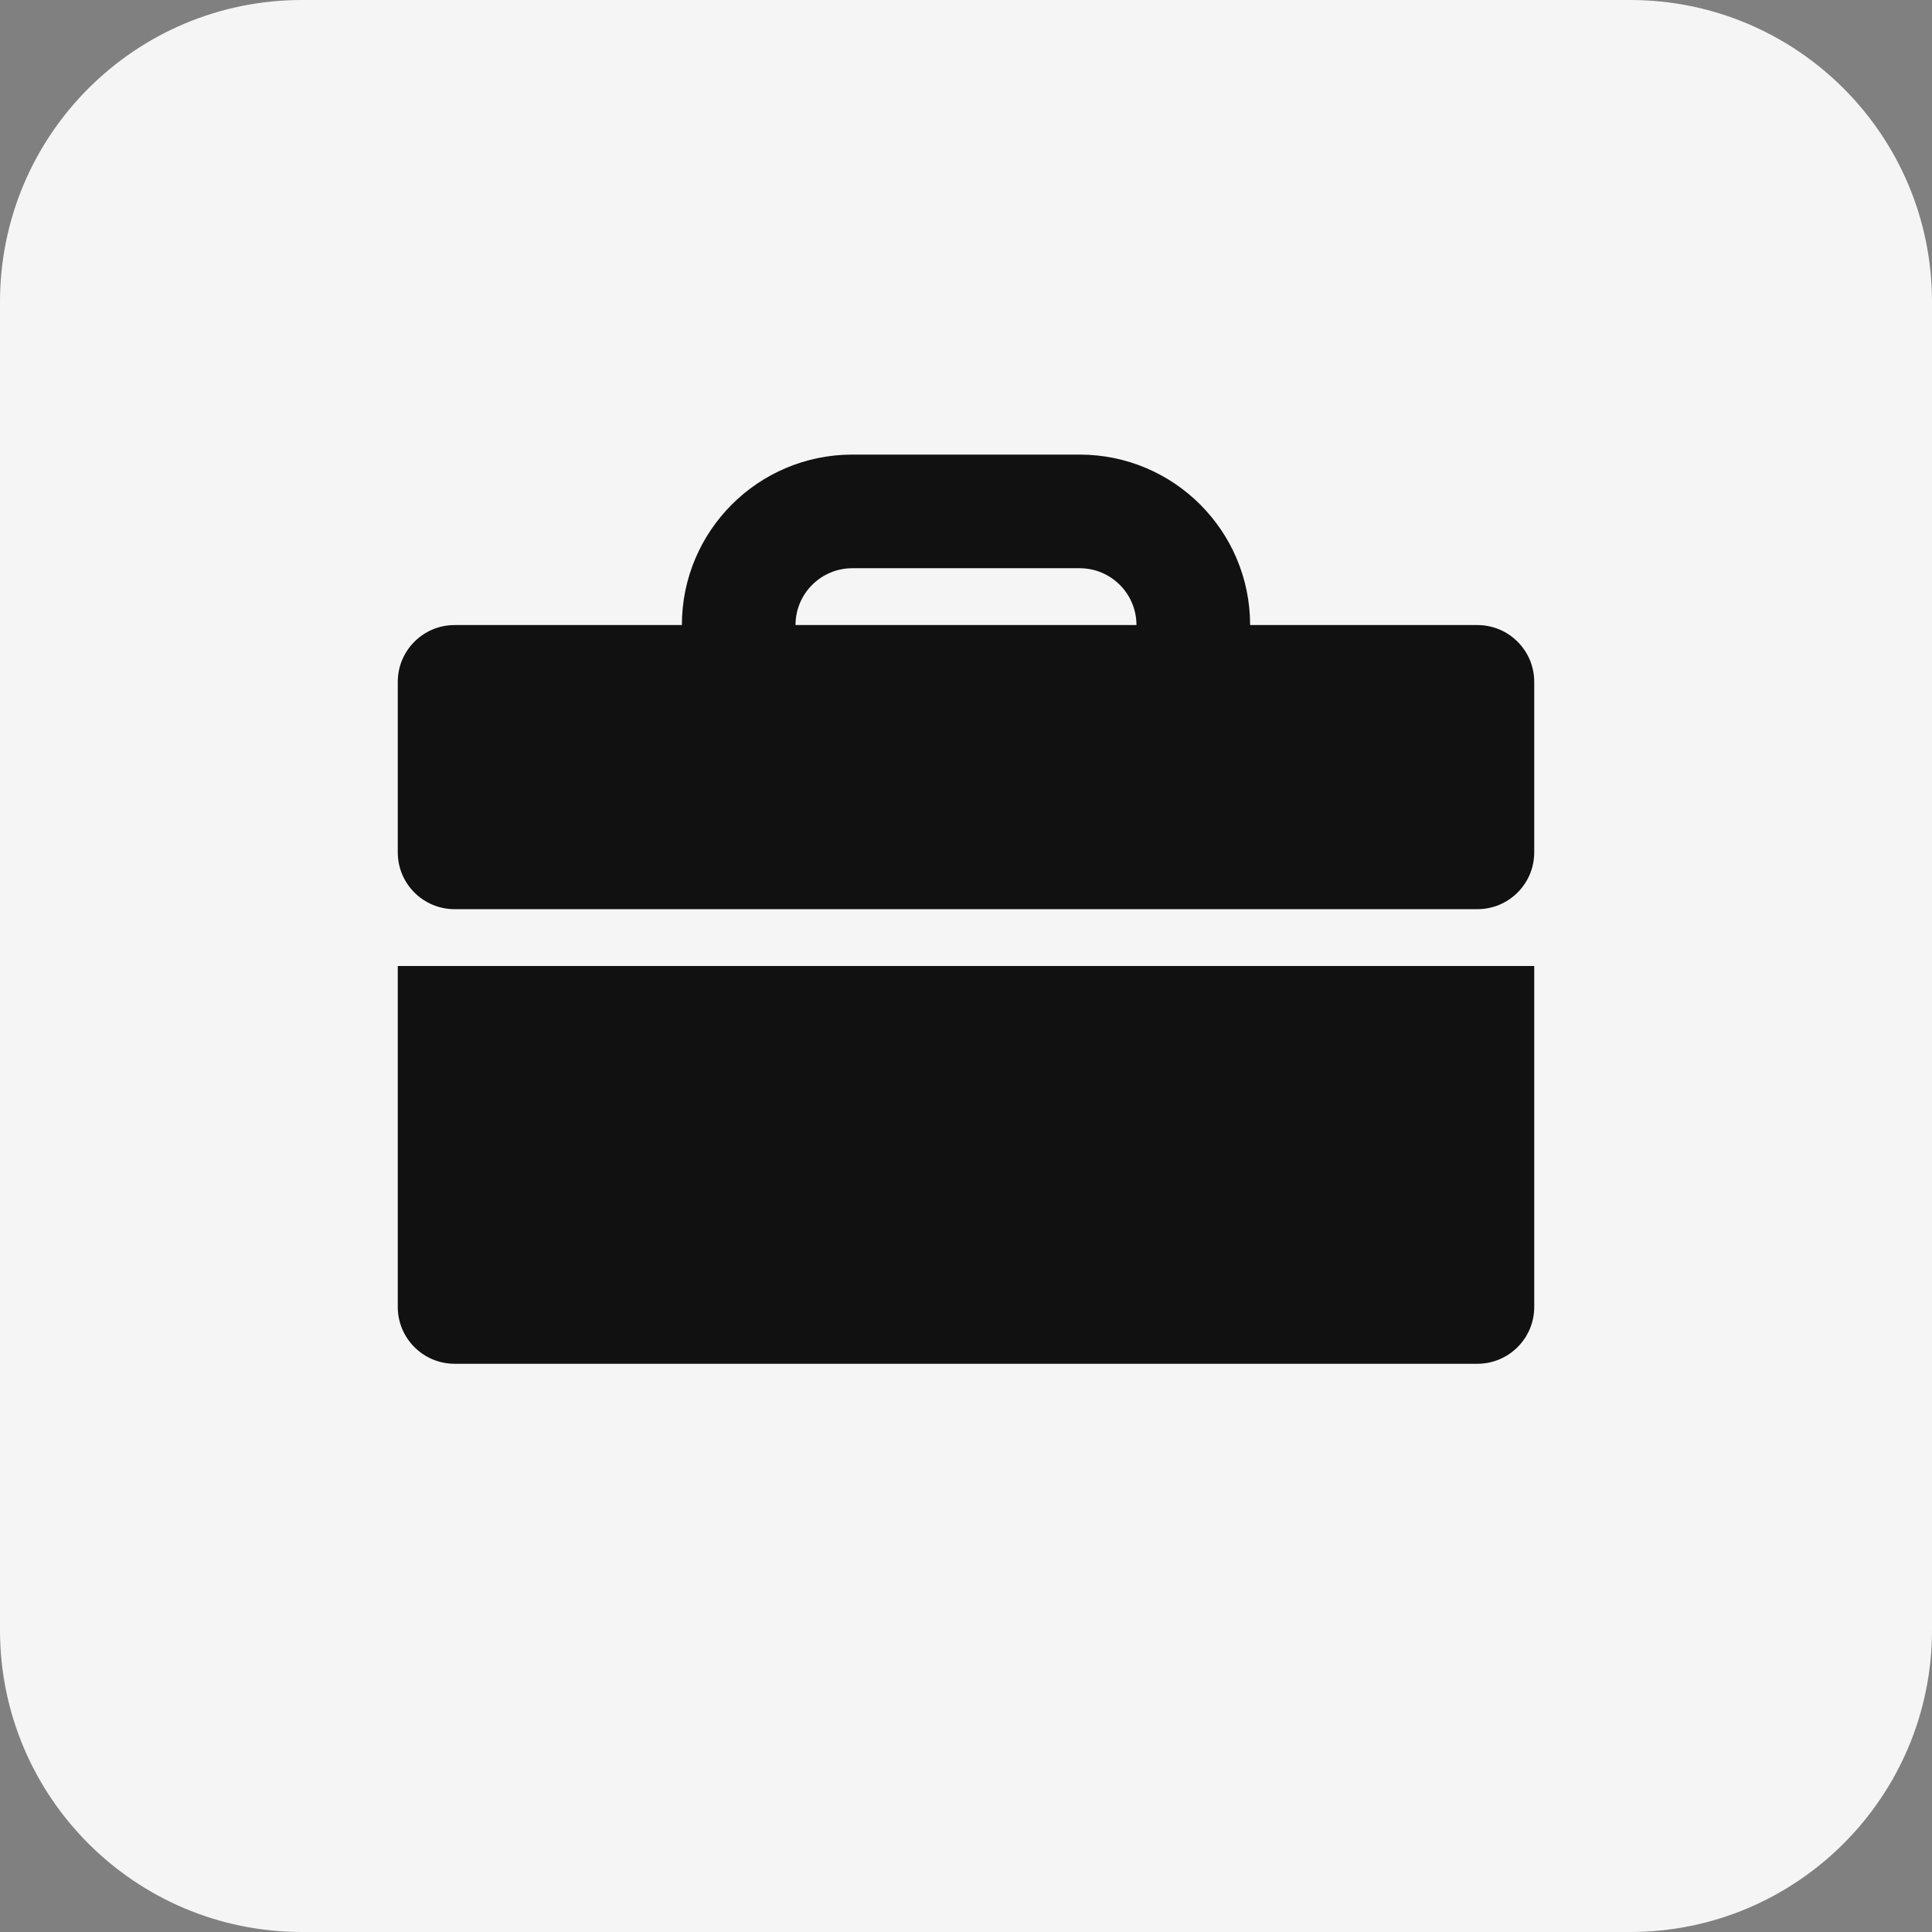
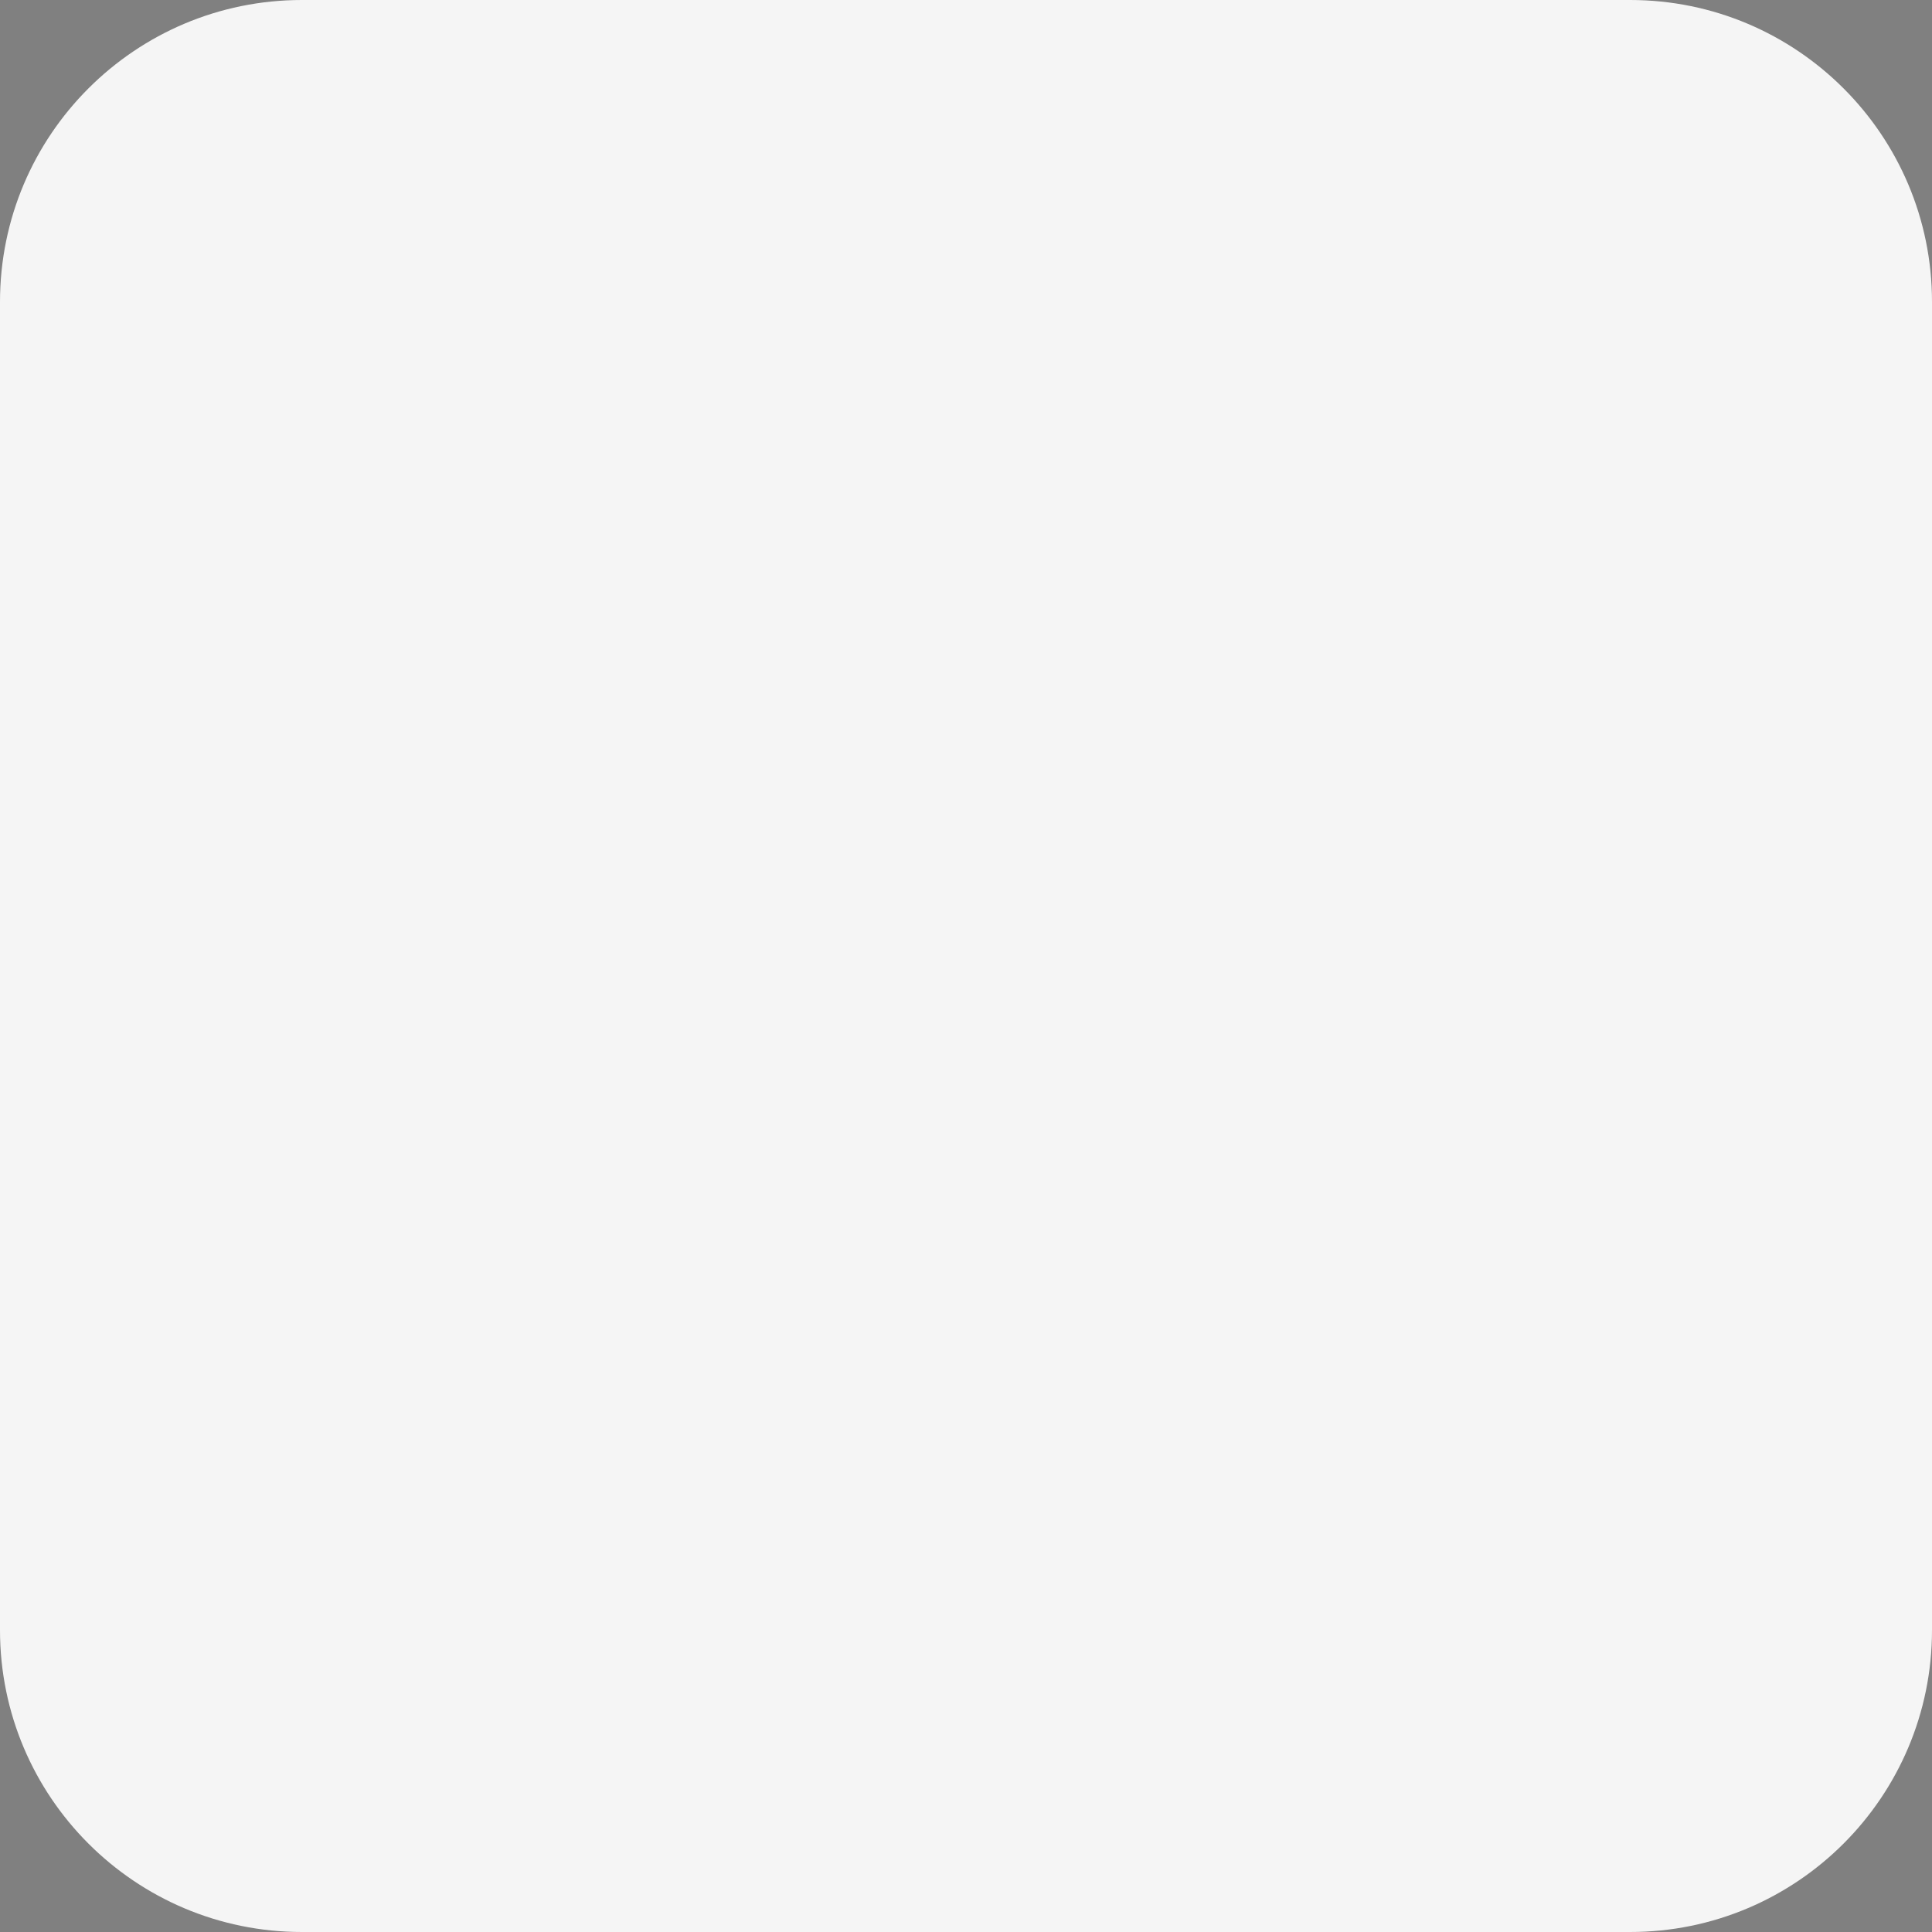
<svg xmlns="http://www.w3.org/2000/svg" width="70" height="70" viewBox="0 0 70 70" fill="none">
  <rect x="0" y="0" width="70" height="70" fill="#808080" stroke="none" />
  <g clip-path="url(#clip0_4418_2352)">
-     <path d="M0 10.938C0 4.897 4.897 0 10.938 0H59.062C65.103 0 70 4.897 70 10.938V59.062C70 65.103 65.103 70 59.062 70H10.938C4.897 70 0 65.103 0 59.062V10.938Z" fill="#F5F5F5" />
-     <path fill-rule="evenodd" clip-rule="evenodd" d="M30.882 20.588H39.118C40.255 20.588 41.176 21.51 41.176 22.647L28.823 22.647C28.823 21.51 29.745 20.588 30.882 20.588ZM24.706 22.647C24.706 19.236 27.471 16.471 30.882 16.471H39.118C42.529 16.471 45.294 19.236 45.294 22.647H53.529C54.666 22.647 55.588 23.569 55.588 24.706V30.883C55.588 32.02 54.666 32.941 53.529 32.941H16.471C15.334 32.941 14.412 32.02 14.412 30.883V24.706C14.412 23.569 15.334 22.647 16.471 22.647L24.706 22.647ZM55.588 35H14.412V47.353C14.412 48.49 15.334 49.412 16.471 49.412H53.529C54.666 49.412 55.588 48.49 55.588 47.353V35Z" fill="#111111" />
+     <path d="M0 10.938C0 4.897 4.897 0 10.938 0H59.062C65.103 0 70 4.897 70 10.938V59.062C70 65.103 65.103 70 59.062 70H10.938C4.897 70 0 65.103 0 59.062V10.938" fill="#F5F5F5" />
  </g>
  <defs>
    <clipPath id="clip0_4418_2352">
      <rect width="70" height="70" fill="white" />
    </clipPath>
  </defs>
</svg>